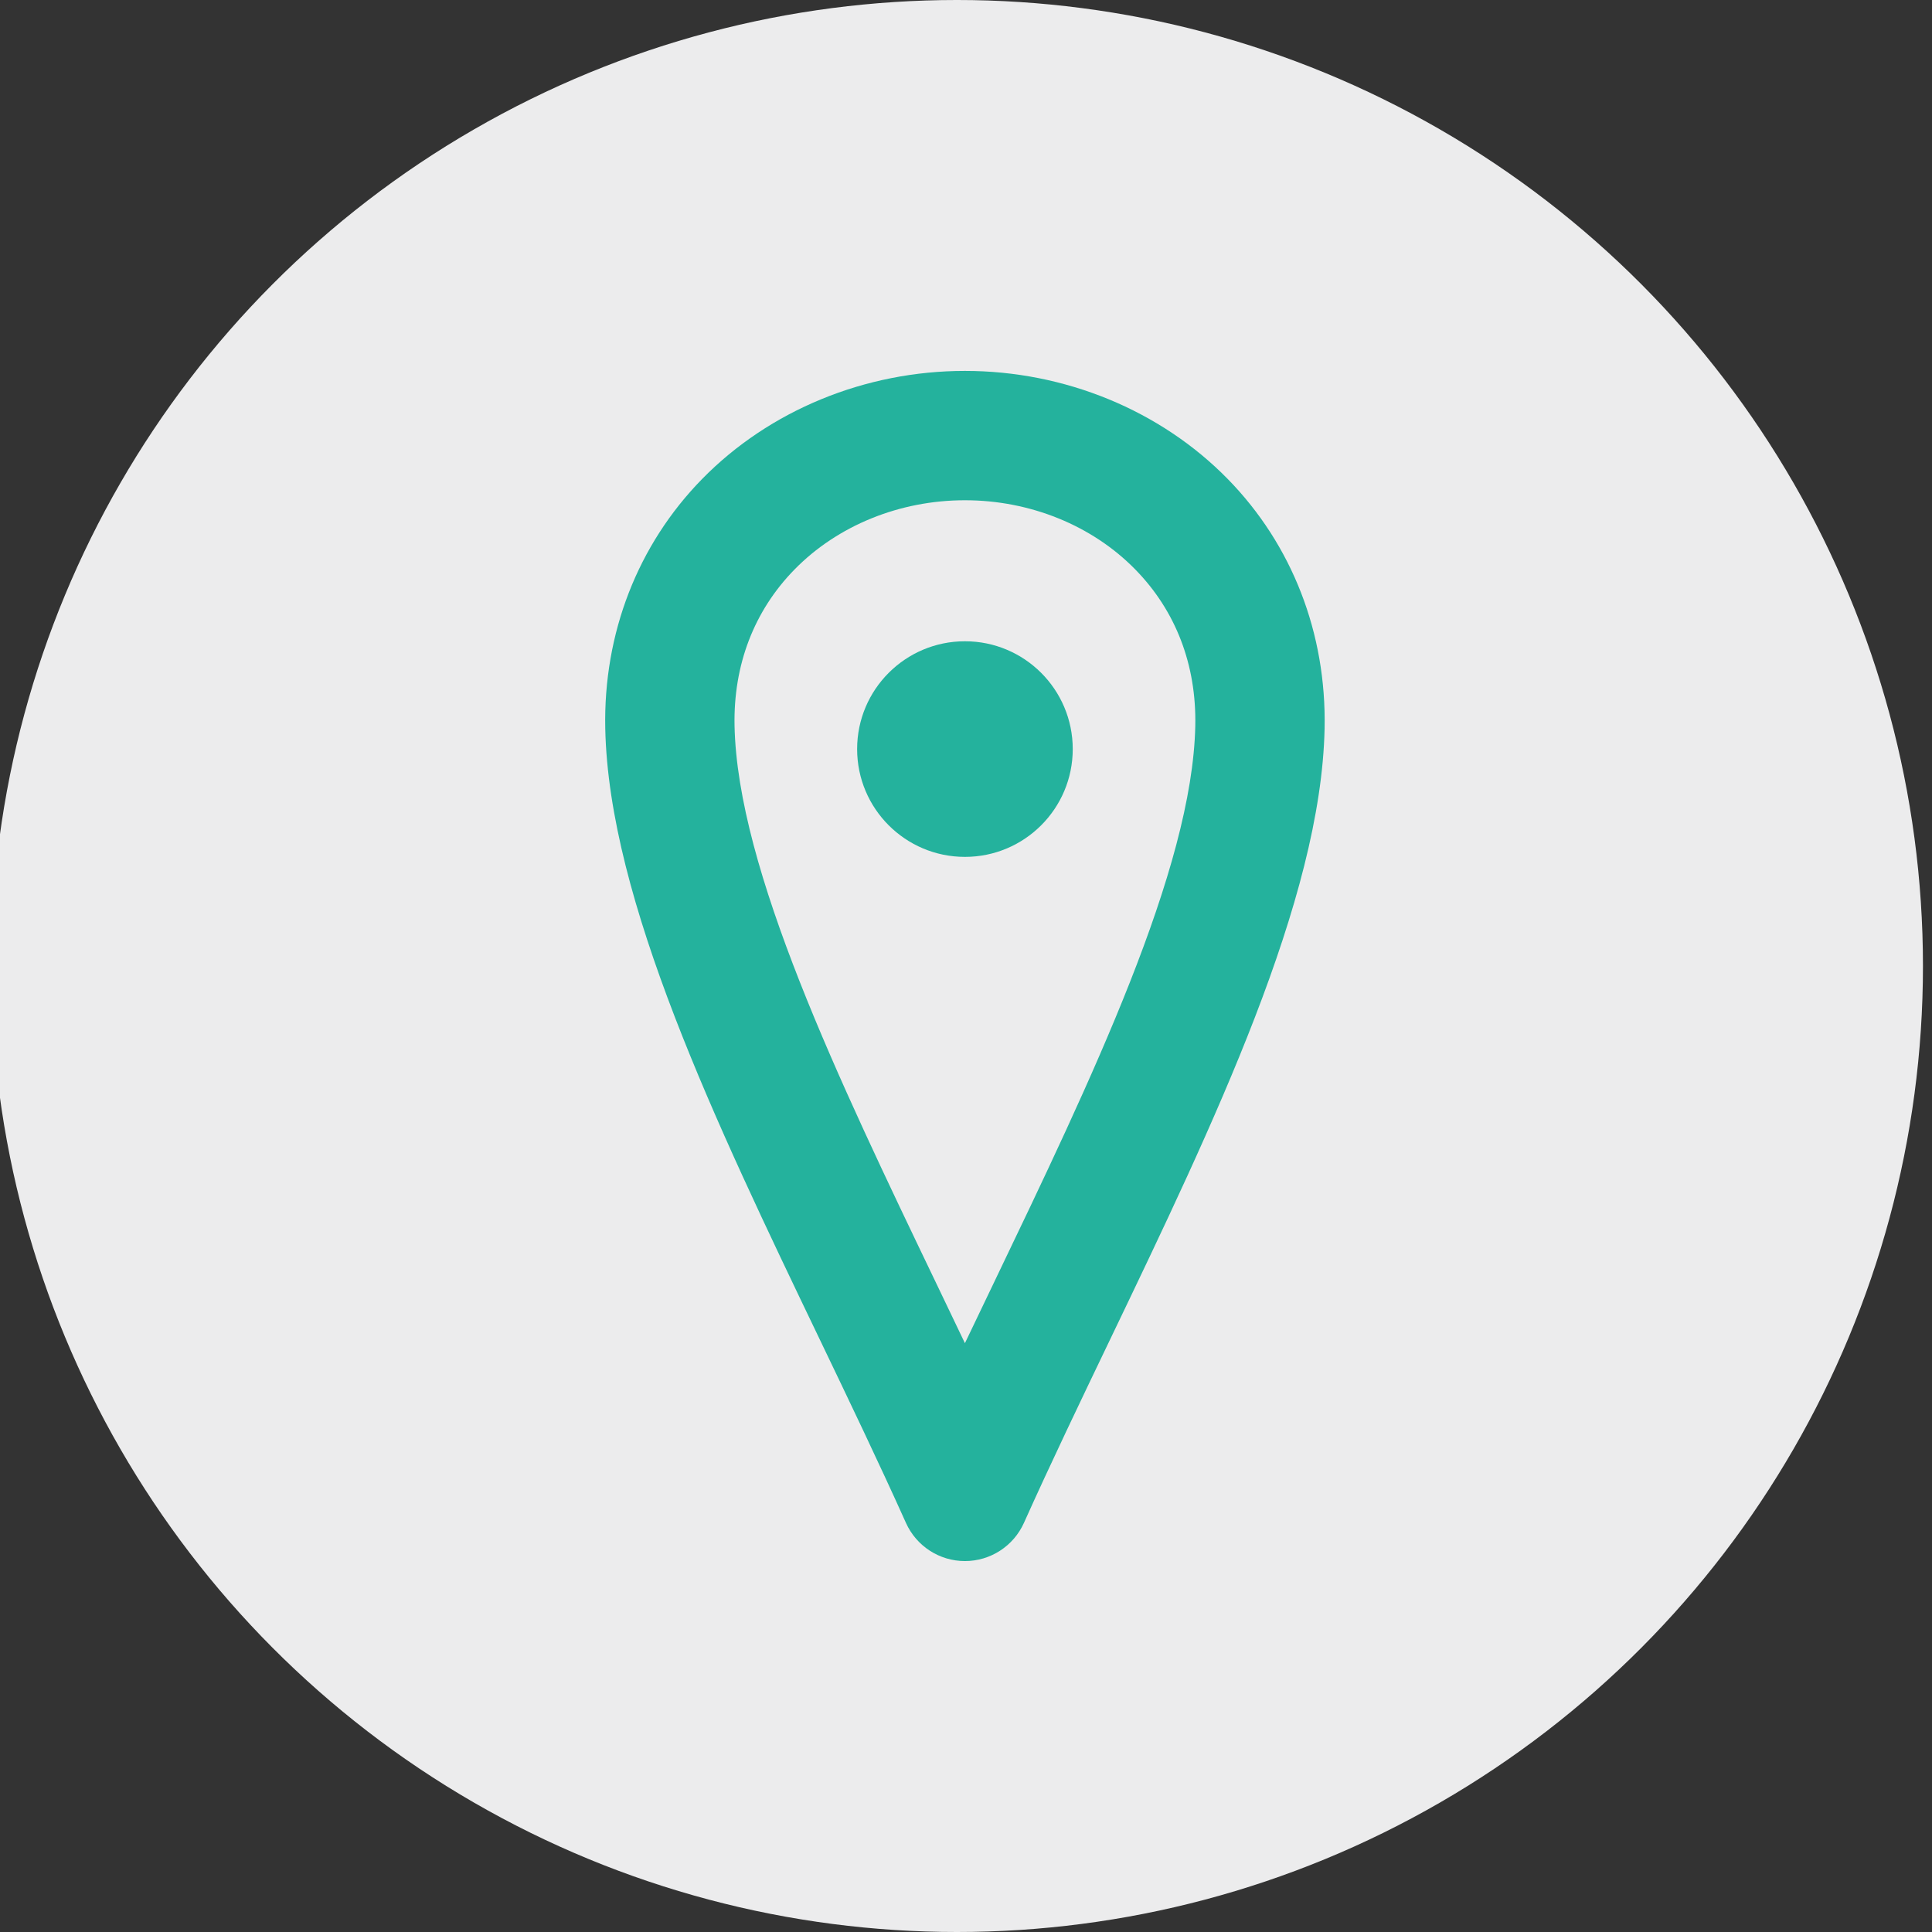
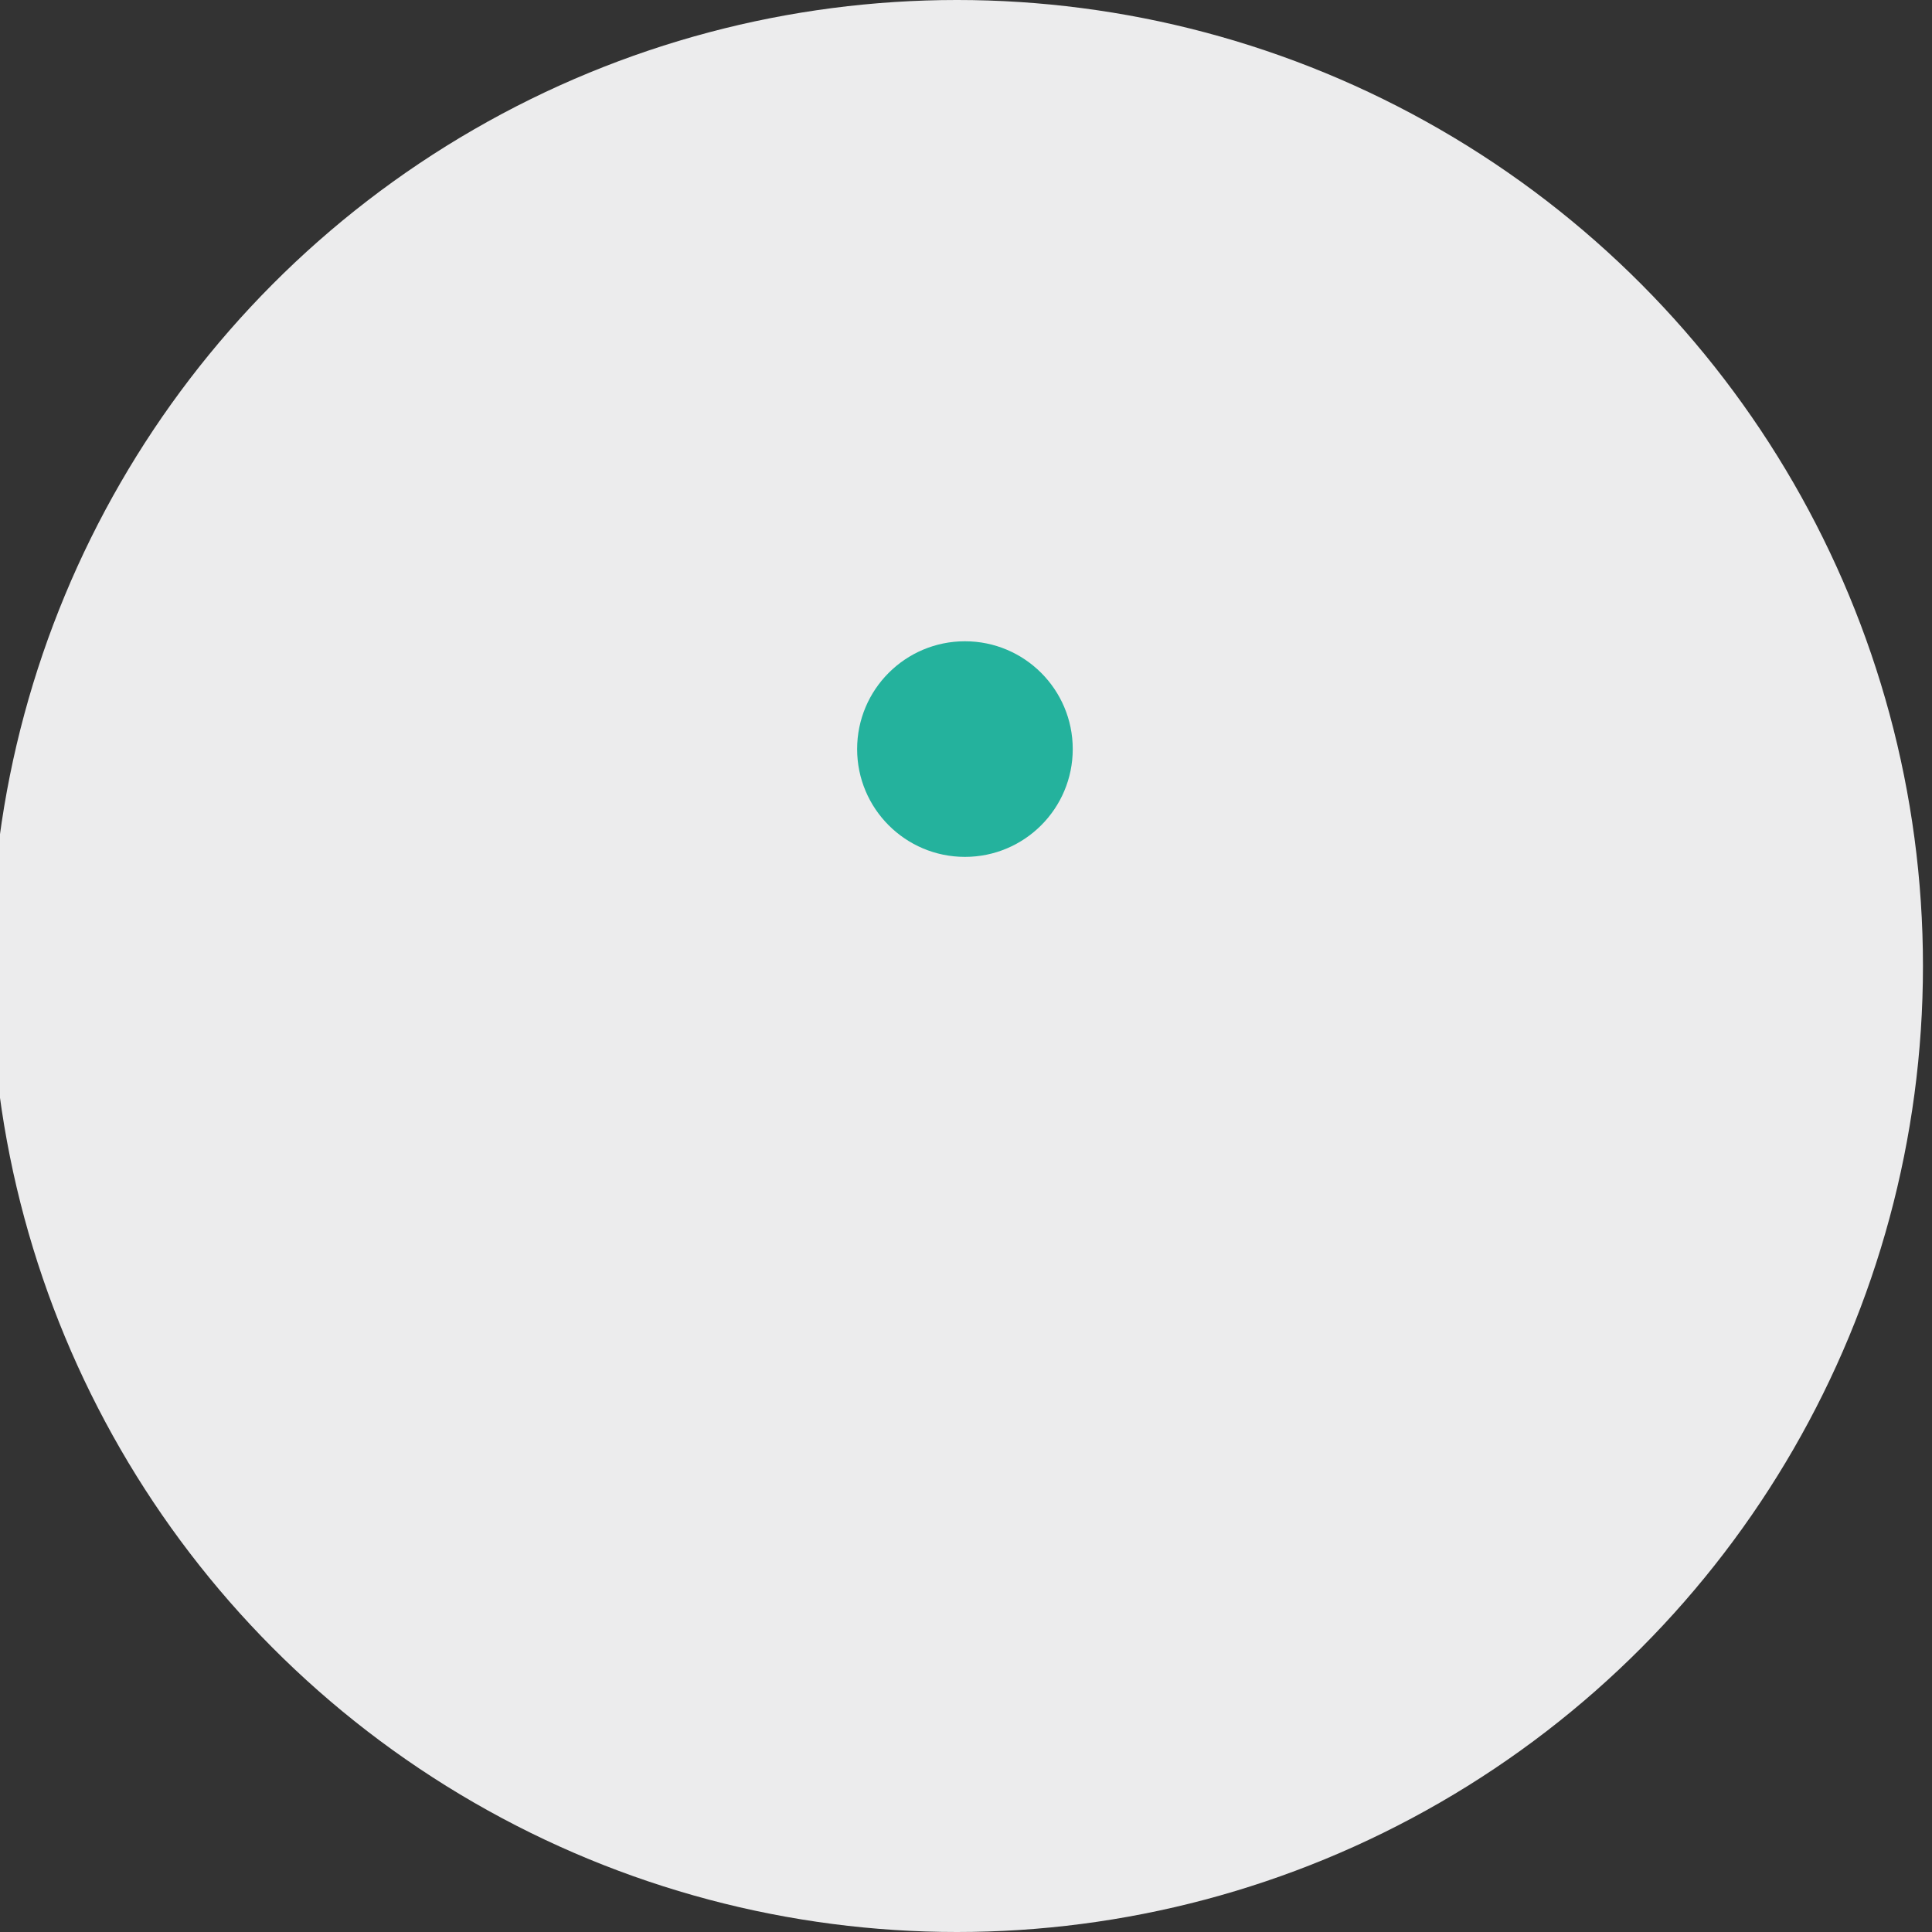
<svg xmlns="http://www.w3.org/2000/svg" version="1.1" id="Ebene_1" x="0px" y="0px" viewBox="0 0 100 100" style="enable-background:new 0 0 100 100;" xml:space="preserve">
  <rect x="0" y="0" width="100" height="100" fill="#333333" stroke="none" />
  <circle style="fill:#ECECED;" cx="49.532" cy="50" r="50" />
  <g>
-     <path style="fill:#24B29D;" d="M49.945,80.801c-1.318,0-2.513-0.774-3.053-1.976c-1.394-3.102-2.964-6.375-4.483-9.54   c-5.358-11.162-10.898-22.705-11.081-31.579c-0.102-4.924,1.68-9.511,5.016-12.916c3.481-3.553,8.438-5.592,13.601-5.592   c5.162,0,10.119,2.038,13.6,5.592c3.336,3.405,5.117,7.993,5.016,12.916c-0.183,8.873-5.722,20.414-11.078,31.575   c-1.52,3.166-3.091,6.44-4.484,9.543C52.458,80.027,51.263,80.801,49.945,80.801z M49.945,25.893c-3.375,0-6.589,1.305-8.819,3.582   c-2.096,2.14-3.17,4.939-3.106,8.094c0.153,7.423,5.374,18.3,10.423,28.819c0.497,1.037,1,2.084,1.501,3.135   c0.501-1.052,1.004-2.1,1.503-3.138c5.048-10.518,10.268-21.394,10.421-28.816c0.065-3.155-1.009-5.954-3.106-8.094   C56.534,27.199,53.32,25.893,49.945,25.893z" />
-   </g>
+     </g>
  <circle style="fill:#24B29D;" cx="49.945" cy="38.772" r="5.58" />
</svg>